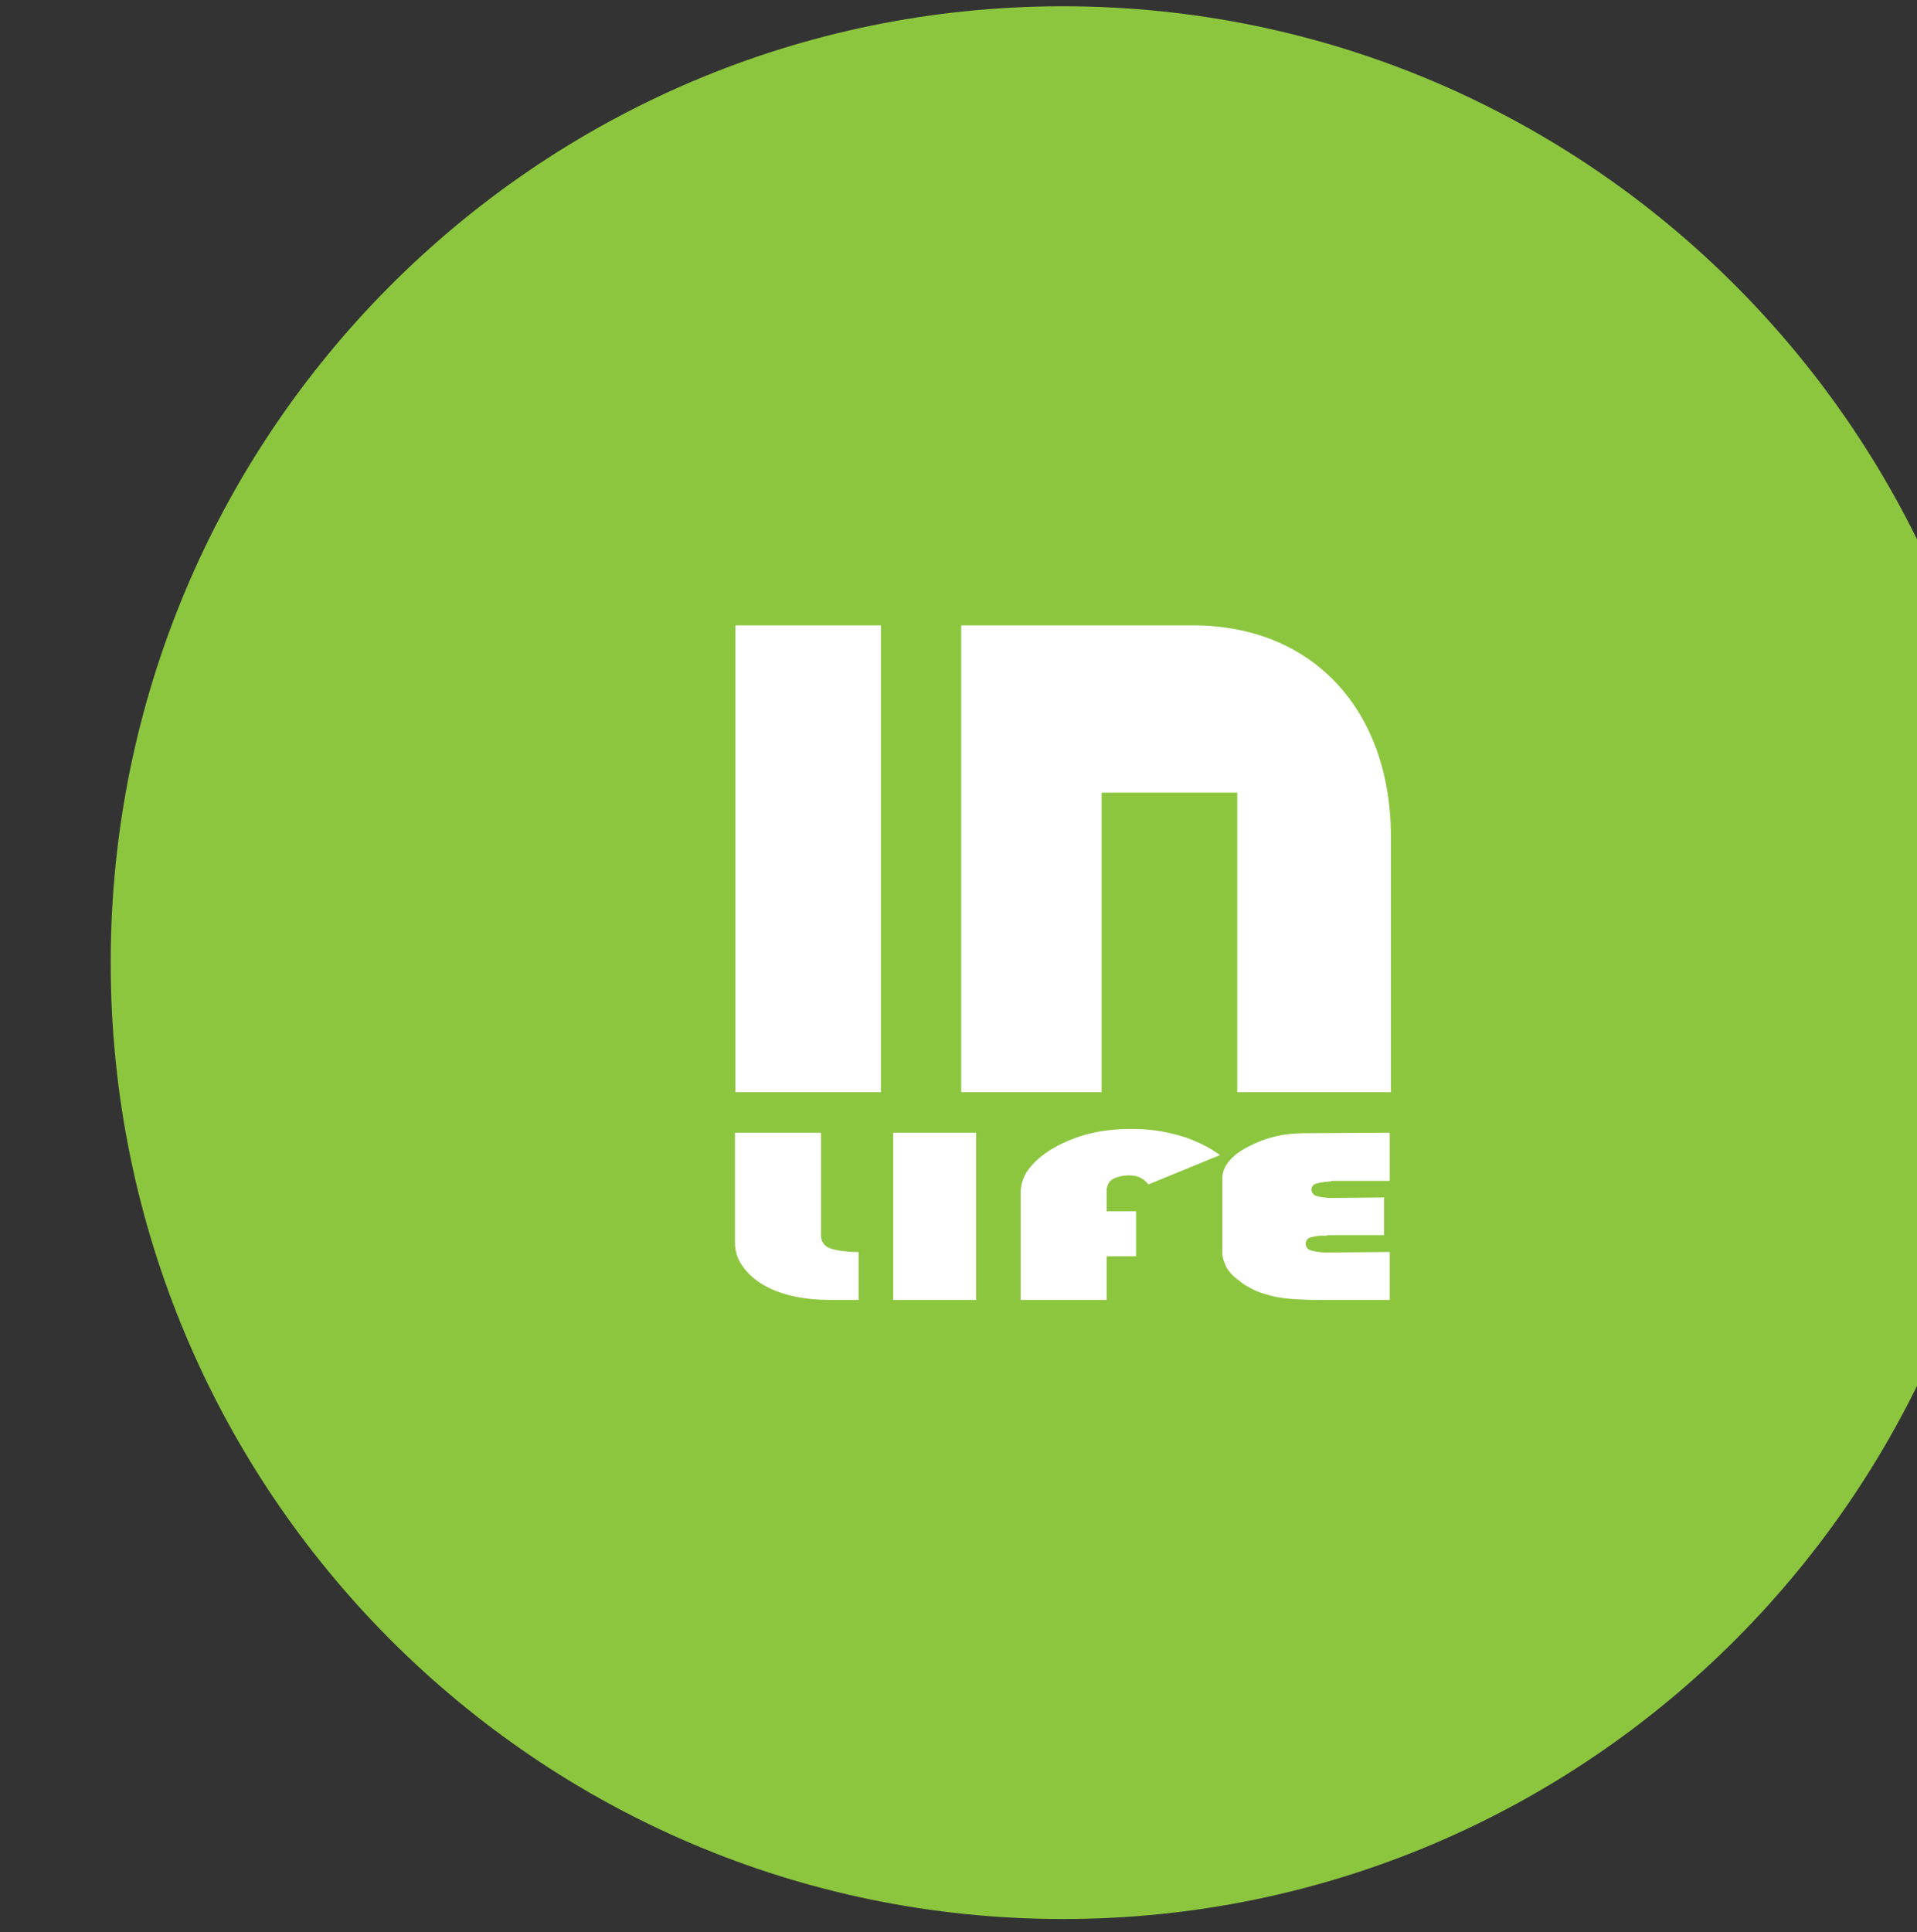
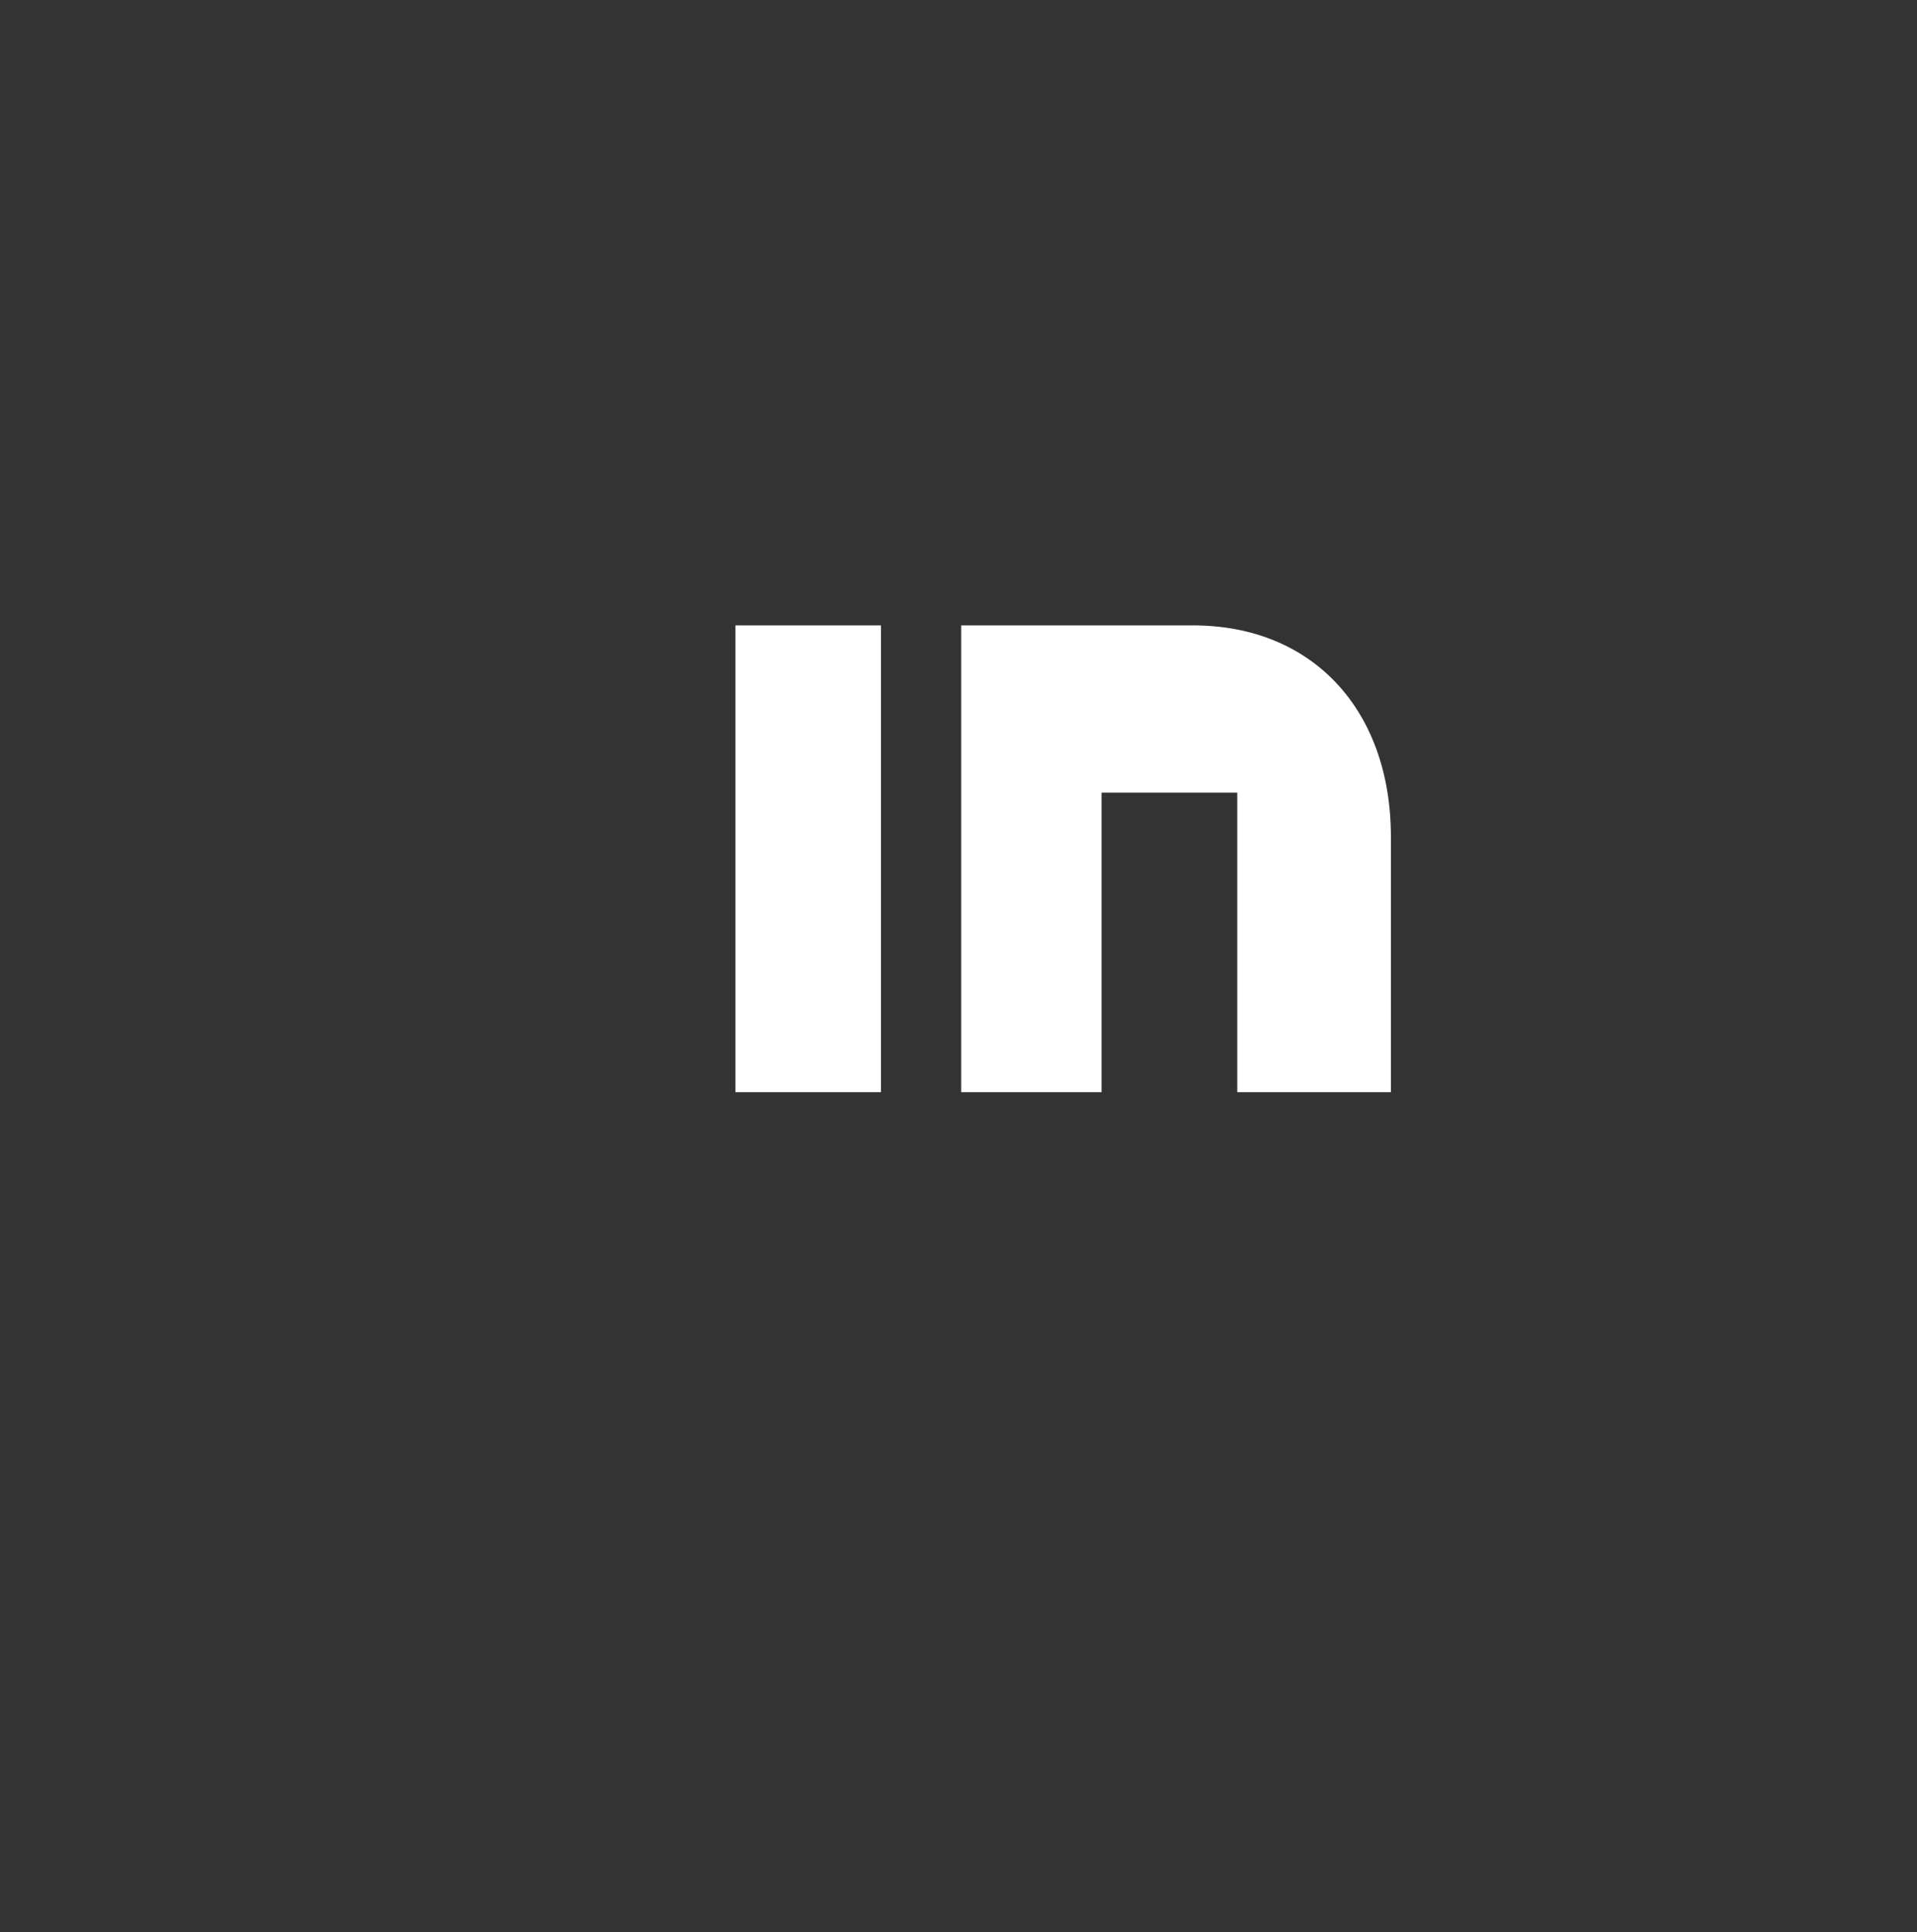
<svg xmlns="http://www.w3.org/2000/svg" width="100%" height="100%" viewBox="0 0 129 130" version="1.1" xml:space="preserve" style="fill-rule:evenodd;clip-rule:evenodd;stroke-linejoin:round;stroke-miterlimit:2;">
  <rect x="0" y="0" width="129" height="130" fill="#333333" stroke="none" />
  <g transform="matrix(1,0,0,1,-225,7)">
    <g transform="matrix(18.685,0,0,2.263,-342889,-181.748)">
      <g transform="matrix(-1.1975e-33,-0.912,-0.11,9.88591e-33,18366.9,77.406)">
-         <path d="M-31.176,-31.176C-48.394,-31.176 -62.352,-17.218 -62.352,0C-62.352,17.218 -48.394,31.176 -31.176,31.176C-13.958,31.176 0,17.218 0,0C0,-17.218 -13.958,-31.176 -31.176,-31.176" style="fill:rgb(140,198,63);fill-rule:nonzero;" />
        <clipPath id="_clip1">
          <path d="M-31.176,-31.176C-48.394,-31.176 -62.352,-17.218 -62.352,0C-62.352,17.218 -48.394,31.176 -31.176,31.176C-13.958,31.176 0,17.218 0,0C0,-17.218 -13.958,-31.176 -31.176,-31.176" clip-rule="nonzero" />
        </clipPath>
        <g clip-path="url(#_clip1)">
          <g transform="matrix(1.82356e-48,-0.704,-0.704,1.82356e-48,-39.936,-10.515)">
-             <path d="M0,-1.569L-2.371,-1.547L-2.588,-1.547C-2.684,-1.557 -2.779,-1.569 -2.874,-1.581C-2.971,-1.592 -3.066,-1.616 -3.139,-1.637C-3.211,-1.66 -3.282,-1.694 -3.306,-1.753C-3.354,-1.798 -3.378,-1.856 -3.378,-1.936C-3.378,-2.006 -3.354,-2.061 -3.306,-2.12C-3.282,-2.164 -3.211,-2.199 -3.114,-2.222C-3.018,-2.246 -2.923,-2.269 -2.826,-2.28C-2.731,-2.291 -2.636,-2.302 -2.516,-2.312L-2.468,-2.312C-2.468,-2.312 -2.468,-2.325 -2.443,-2.337L0.263,-2.337L0.263,-4.569L-3.665,-4.546C-4.169,-4.546 -4.624,-4.499 -5.056,-4.395C-5.511,-4.29 -5.918,-4.127 -6.324,-3.919C-6.732,-3.709 -7.02,-3.488 -7.212,-3.244C-7.428,-3 -7.522,-2.732 -7.522,-2.452L-7.522,0.977C-7.522,1.128 -7.499,1.28 -7.428,1.431C-7.379,1.582 -7.307,1.733 -7.187,1.872C-7.067,2.024 -6.925,2.152 -6.756,2.268C-6.612,2.397 -6.445,2.513 -6.229,2.617C-6.013,2.744 -5.773,2.837 -5.511,2.908C-5.247,2.99 -5.007,3.047 -4.743,3.081C-4.48,3.118 -4.193,3.141 -3.93,3.152C-3.665,3.164 -3.378,3.175 -3.066,3.175L0.263,3.175L0.263,0.954L-2.443,0.977L-2.731,0.977C-2.851,0.977 -2.946,0.966 -3.042,0.954C-3.162,0.943 -3.258,0.919 -3.354,0.897C-3.449,0.873 -3.521,0.838 -3.57,0.781C-3.617,0.721 -3.642,0.663 -3.642,0.582C-3.642,0.5 -3.617,0.43 -3.57,0.373C-3.547,0.327 -3.475,0.291 -3.378,0.269C-3.282,0.245 -3.187,0.222 -3.066,0.209C-2.971,0.199 -2.874,0.199 -2.756,0.199L-2.659,0.199C-2.659,0.199 -2.659,0.187 -2.636,0.175L0,0.175L0,-1.569ZM-11.534,-0.929L-12.9,-0.929L-12.9,-1.942C-12.9,-2.034 -12.865,-2.11 -12.828,-2.197C-12.793,-2.274 -12.731,-2.348 -12.637,-2.406C-12.54,-2.465 -12.419,-2.508 -12.276,-2.546C-12.155,-2.578 -12.013,-2.592 -11.846,-2.592C-11.726,-2.592 -11.631,-2.581 -11.534,-2.557C-11.438,-2.535 -11.363,-2.504 -11.295,-2.465C-11.22,-2.423 -11.151,-2.371 -11.102,-2.325C-11.056,-2.279 -11.007,-2.232 -10.96,-2.173L-7.629,-3.534C-7.892,-3.72 -8.155,-3.883 -8.467,-4.034C-8.778,-4.185 -9.091,-4.313 -9.449,-4.419C-9.809,-4.522 -10.168,-4.604 -10.552,-4.662C-10.935,-4.72 -11.343,-4.744 -11.749,-4.744C-12.445,-4.744 -13.115,-4.673 -13.714,-4.522C-14.313,-4.372 -14.888,-4.139 -15.392,-3.848C-15.895,-3.557 -16.257,-3.234 -16.518,-2.894C-16.784,-2.548 -16.901,-2.173 -16.901,-1.79L-16.901,3.175L-12.9,3.175L-12.9,1.152L-11.534,1.152L-11.534,-0.929ZM-18.974,-4.569L-22.828,-4.569L-22.828,3.175L-18.974,3.175L-18.974,-4.569ZM-30.187,-4.569L-30.187,0.504C-30.187,0.888 -30.092,1.236 -29.876,1.549C-29.66,1.875 -29.372,2.164 -28.965,2.419C-28.558,2.674 -28.078,2.861 -27.527,2.99C-26.977,3.118 -26.377,3.175 -25.683,3.175L-24.437,3.175L-24.437,0.958C-24.676,0.958 -24.892,0.947 -25.083,0.923C-25.299,0.9 -25.491,0.865 -25.659,0.818C-25.826,0.771 -25.97,0.702 -26.042,0.597C-26.138,0.494 -26.186,0.365 -26.186,0.191L-26.186,-4.569L-30.187,-4.569Z" style="fill:white;fill-rule:nonzero;" />
-           </g>
+             </g>
          <g transform="matrix(1.82356e-48,-0.704,-0.704,1.82356e-48,-29.947,-1.265)">
            <path d="M0,-6.126L6.311,-6.126L6.311,7.745L13.456,7.745L13.456,-4.084C13.456,-9.938 9.828,-13.871 4.248,-13.871L-6.527,-13.871L-6.527,7.745L0,7.745L0,-6.126ZM-10.259,-13.871L-17.029,-13.871L-17.029,7.745L-10.259,7.745L-10.259,-13.871Z" style="fill:white;fill-rule:nonzero;" />
          </g>
        </g>
      </g>
    </g>
  </g>
</svg>